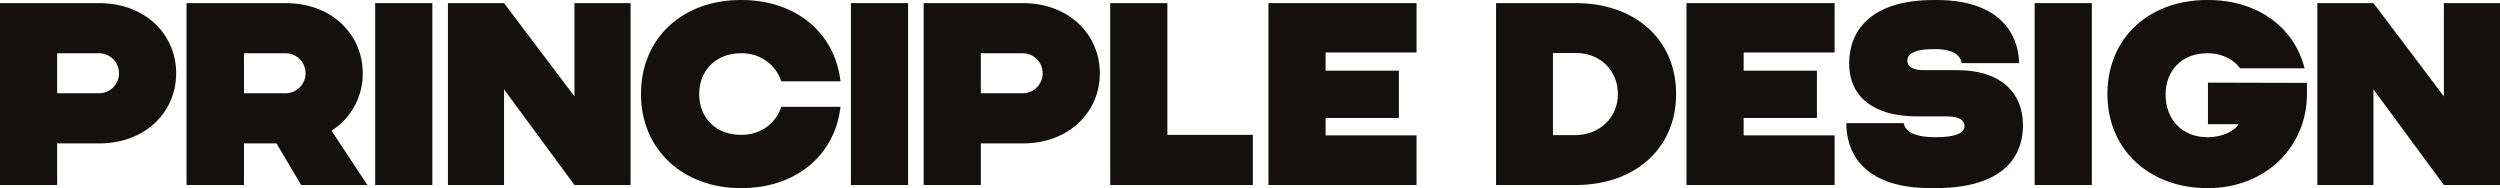
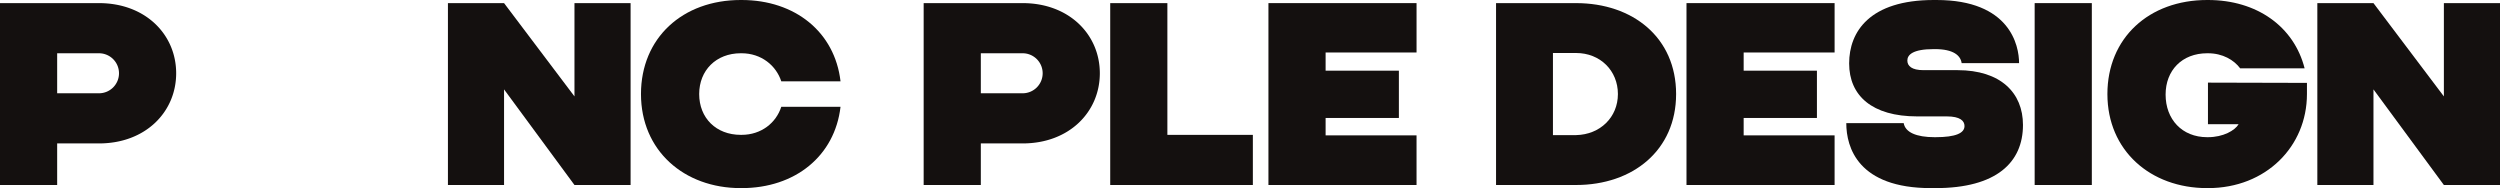
<svg xmlns="http://www.w3.org/2000/svg" width="1820" height="136.949" viewBox="0 0 1820 136.949">
  <defs>
    <clipPath id="clip-path">
      <rect id="Rectangle_1064" data-name="Rectangle 1064" width="1820" height="136.949" fill="none" />
    </clipPath>
  </defs>
  <g id="Group_1351" data-name="Group 1351" clip-path="url(#clip-path)">
    <path id="Path_296" data-name="Path 296" d="M128.25,52.105c0,28.183-22.322,51.07-56.181,51.07H41.615v30.267H0V1.033H72.069c33.859,0,56.181,22.887,56.181,51.072m-41.615,0A14.573,14.573,0,0,0,72.069,37.539H41.615v29.13H72.069A14.572,14.572,0,0,0,86.635,52.105" transform="translate(0 1.238)" fill="#14100f" />
-     <path id="Path_297" data-name="Path 297" d="M61.778,1.033h72.071c33.859,0,56.181,22.887,56.181,51.072a49.006,49.006,0,0,1-22.7,41.8l26.1,39.533H145.2l-17.974-30.267H103.584v30.267H61.778Zm72.071,65.636a14.565,14.565,0,1,0,0-29.13H103.584v29.13Z" transform="translate(74.032 1.238)" fill="#14100f" />
-     <rect id="Rectangle_1061" data-name="Rectangle 1061" width="41.617" height="132.409" transform="translate(273.133 2.269)" fill="#14100f" />
    <path id="Path_298" data-name="Path 298" d="M281.312,1.032V133.441H240.455L189.194,63.833v69.609H148.335V1.032h40.859l51.261,67.907V1.032Z" transform="translate(177.759 1.237)" fill="#14100f" />
    <path id="Path_299" data-name="Path 299" d="M314.408,77.743h43.128c-4.159,35.752-32.914,59.206-72.067,59.206H284.9c-41.426,0-72.636-27.429-72.636-68.477C212.264,27.616,242.531,0,284.9,0h.569c39.153,0,67.907,23.454,72.067,59.2H314.408c-3.783-11.539-14.564-20.429-28.939-20.429H284.9c-17.969,0-30.263,12.487-30.263,29.7,0,17.4,12.293,29.7,30.263,29.7h.569c14.375,0,25.156-8.7,28.939-20.429" transform="translate(254.368 0)" fill="#14100f" />
-     <rect id="Rectangle_1062" data-name="Rectangle 1062" width="41.617" height="132.409" transform="translate(619.464 2.269)" fill="#14100f" />
    <path id="Path_300" data-name="Path 300" d="M434.126,52.105c0,28.183-22.322,51.07-56.181,51.07H347.491v30.267H305.876V1.033h72.069c33.859,0,56.181,22.887,56.181,51.072m-41.615,0a14.573,14.573,0,0,0-14.566-14.566H347.491v29.13h30.454a14.573,14.573,0,0,0,14.566-14.564" transform="translate(366.549 1.238)" fill="#14100f" />
    <path id="Path_301" data-name="Path 301" d="M471.5,96.936v36.506H367.655V1.032h41.615v95.9Z" transform="translate(440.581 1.237)" fill="#14100f" />
    <path id="Path_302" data-name="Path 302" d="M461.669,36.973V50.214H515.01V84.642H461.669V97.313h66.2v36.13H420.052V1.032H527.873V36.973Z" transform="translate(503.373 1.237)" fill="#14100f" />
    <path id="Path_303" data-name="Path 303" d="M626.509,67.234c0,40.859-31.4,66.206-72.825,66.206H495.425V1.033h58.259c41.426,0,72.825,25.158,72.825,66.2m-42.368,0c0-17.022-12.866-29.887-30.457-29.887H536.848V97.123h16.835c17.591-.378,30.457-13.052,30.457-29.889" transform="translate(593.696 1.238)" fill="#14100f" />
    <path id="Path_304" data-name="Path 304" d="M600.109,36.973V50.214h53.34V84.642h-53.34V97.313h66.2v36.13H558.493V1.032h107.82V36.973Z" transform="translate(669.274 1.237)" fill="#14100f" />
    <path id="Path_305" data-name="Path 305" d="M740.036,90.983c0,27.24-19.292,45.965-63.746,45.965h-3.216c-52.963,0-61.664-29.509-61.664-47.289h41.8c1.134,6.621,9.079,10.216,22.509,10.216h.567c14.944,0,21.188-3.027,21.188-8.134,0-3.783-3.216-7-12.864-7H663.049c-32.912,0-49.558-15.133-49.558-38.588C613.491,23.076,628.434,0,675.156,0h1.893C730.579,0,737.2,33.1,737.2,45.963H695.394c-.754-5.485-5.863-10.211-19.482-10.211h-.756c-15.7,0-19.293,4.348-19.293,8.321s3.214,7,11.727,7h24.78c31.4,0,47.667,16.457,47.667,39.911" transform="translate(732.687 0)" fill="#14100f" />
    <rect id="Rectangle_1063" data-name="Rectangle 1063" width="41.617" height="132.409" transform="translate(1481.231 2.269)" fill="#14100f" />
    <path id="Path_306" data-name="Path 306" d="M697.88,68.472C697.88,27.618,728.146,0,770.516,0h.569c35.562,0,62.609,19.293,70.365,49.749h-46.91C790,43.695,781.866,38.777,771.084,38.777h-.569c-18.348,0-30.265,12.487-30.265,30.076,0,17.969,11.917,31.021,30.265,31.021h.569c11.16,0,19.671-4.918,22.32-9.46h-22.32V60.151l72.067.189v8.132c0,38.021-29.7,68.474-72.067,68.474h-.569c-41.426,0-72.636-27.427-72.636-68.474" transform="translate(836.31 0)" fill="#14100f" />
    <path id="Path_307" data-name="Path 307" d="M900.378,1.032V133.441H859.522L808.26,63.833v69.609H767.4V1.032H808.26l51.262,67.907V1.032Z" transform="translate(919.621 1.237)" fill="#14100f" />
  </g>
</svg>